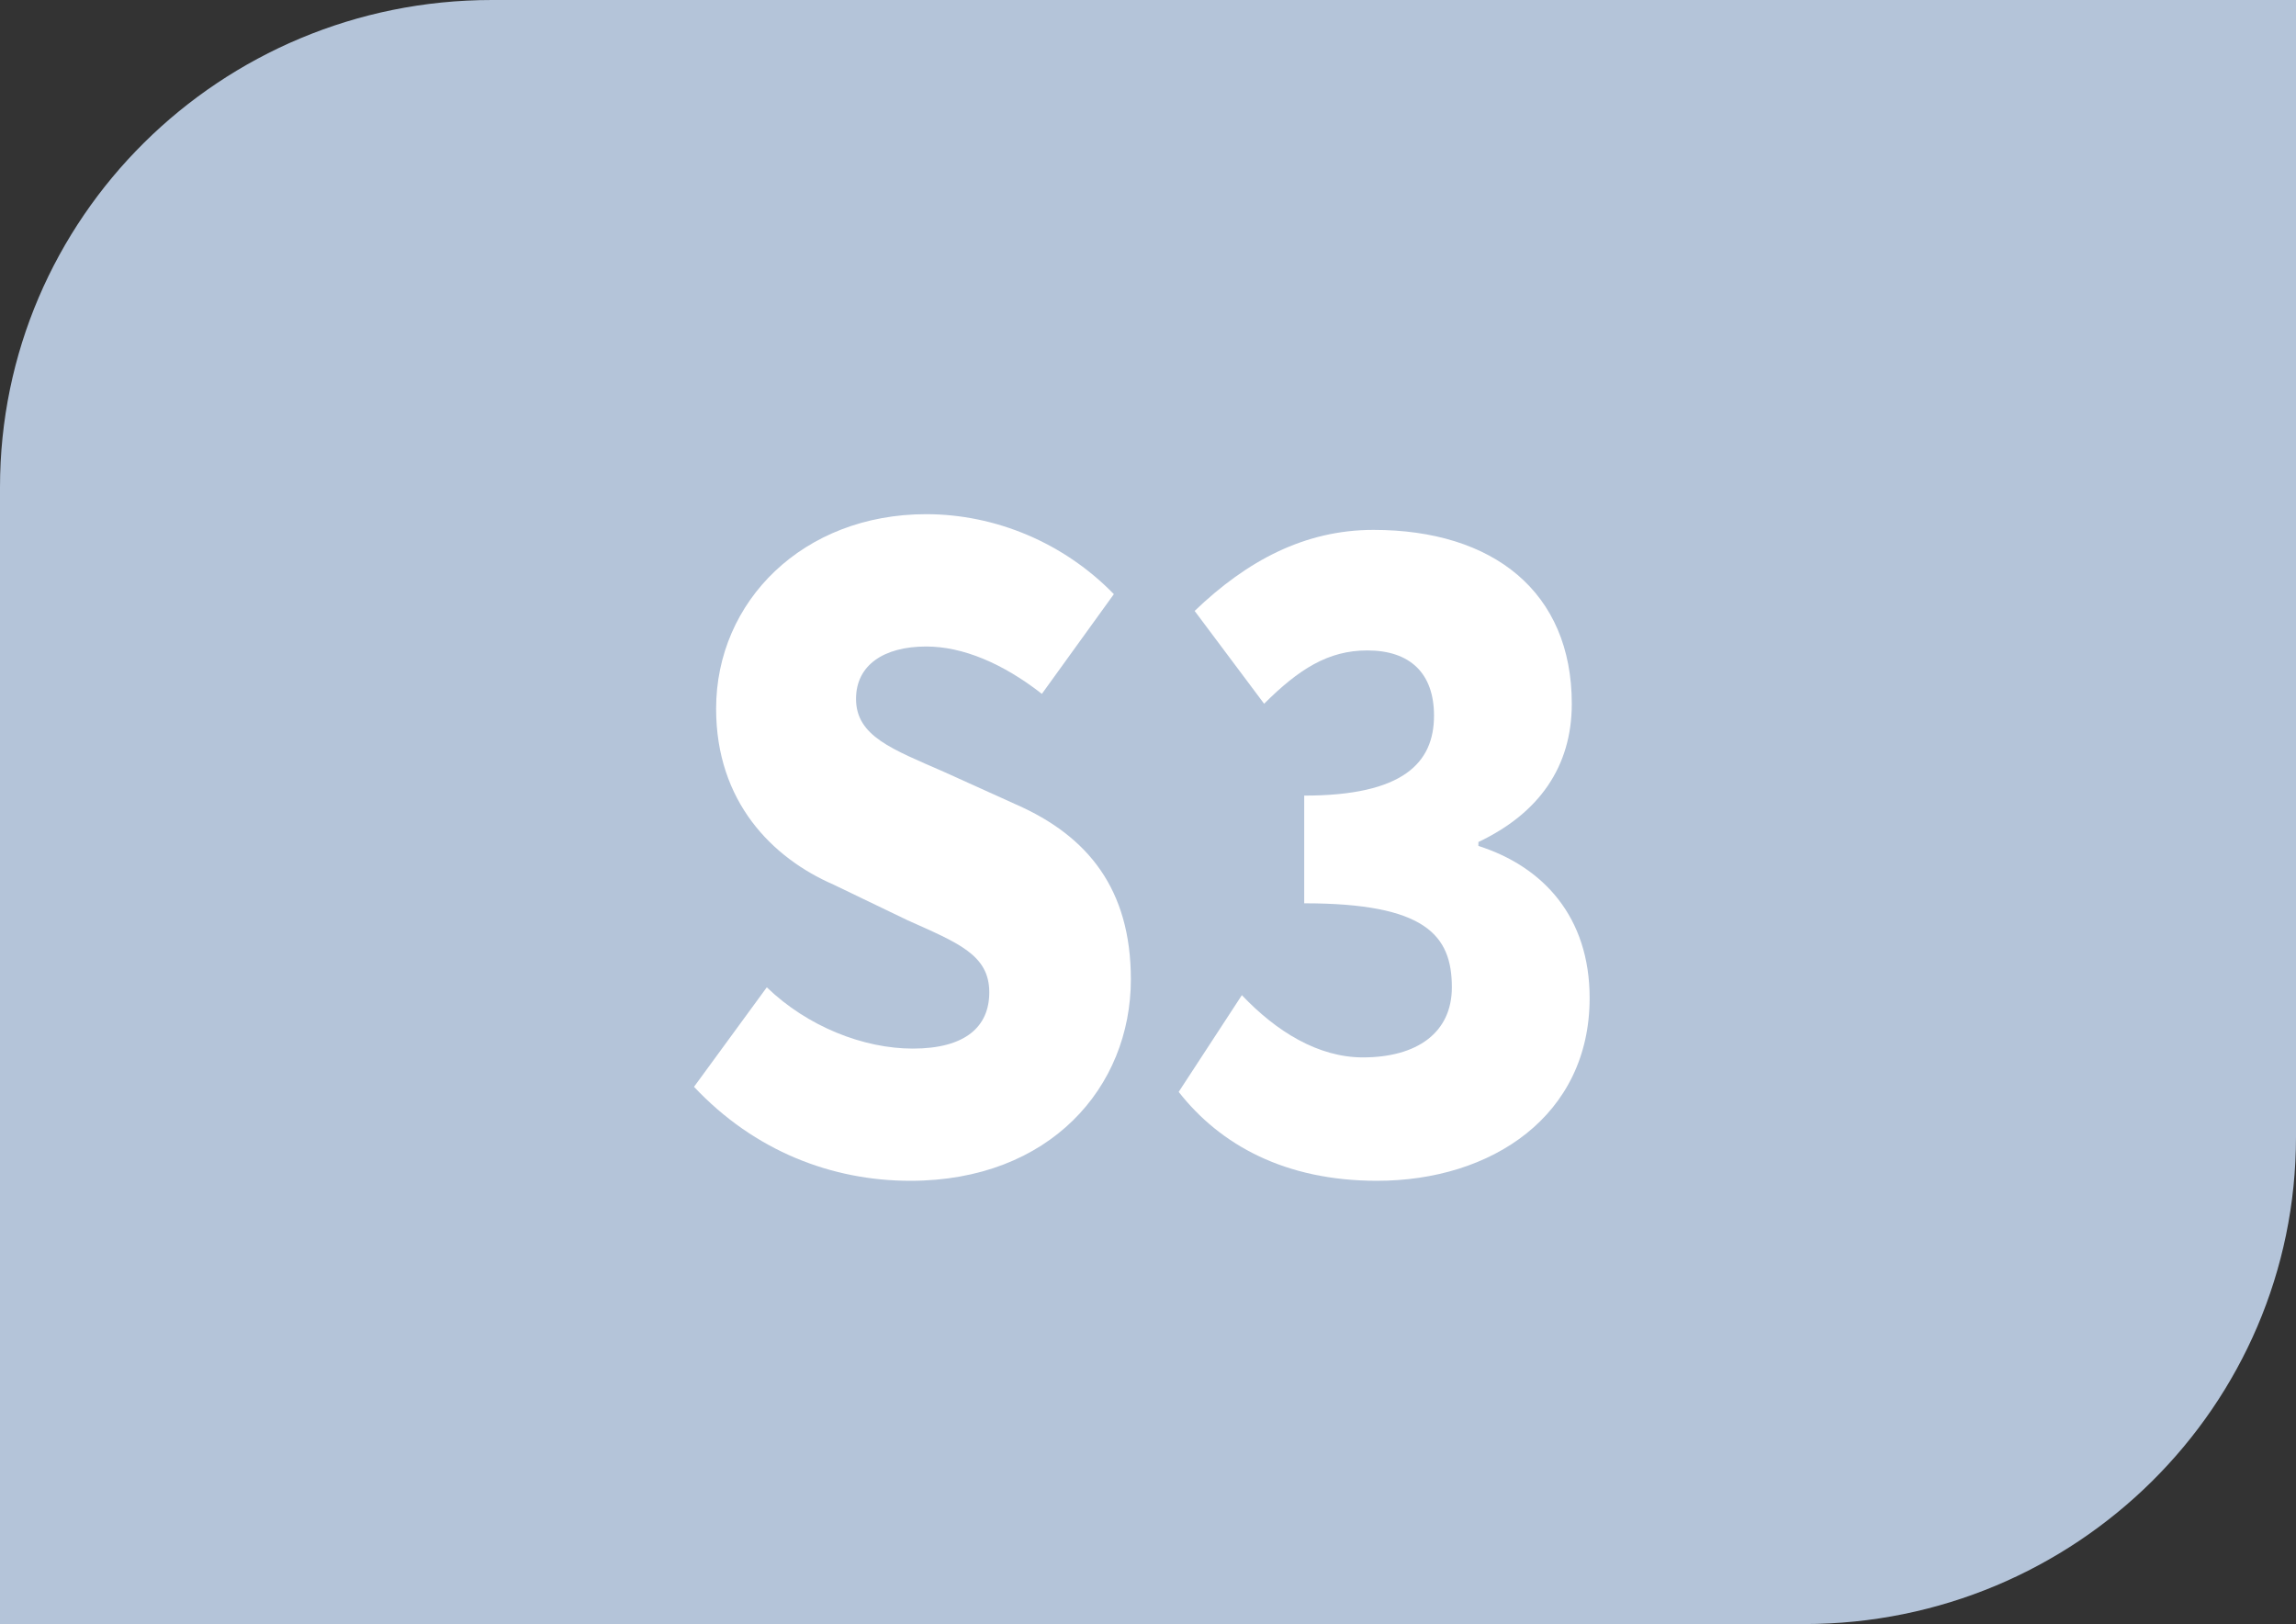
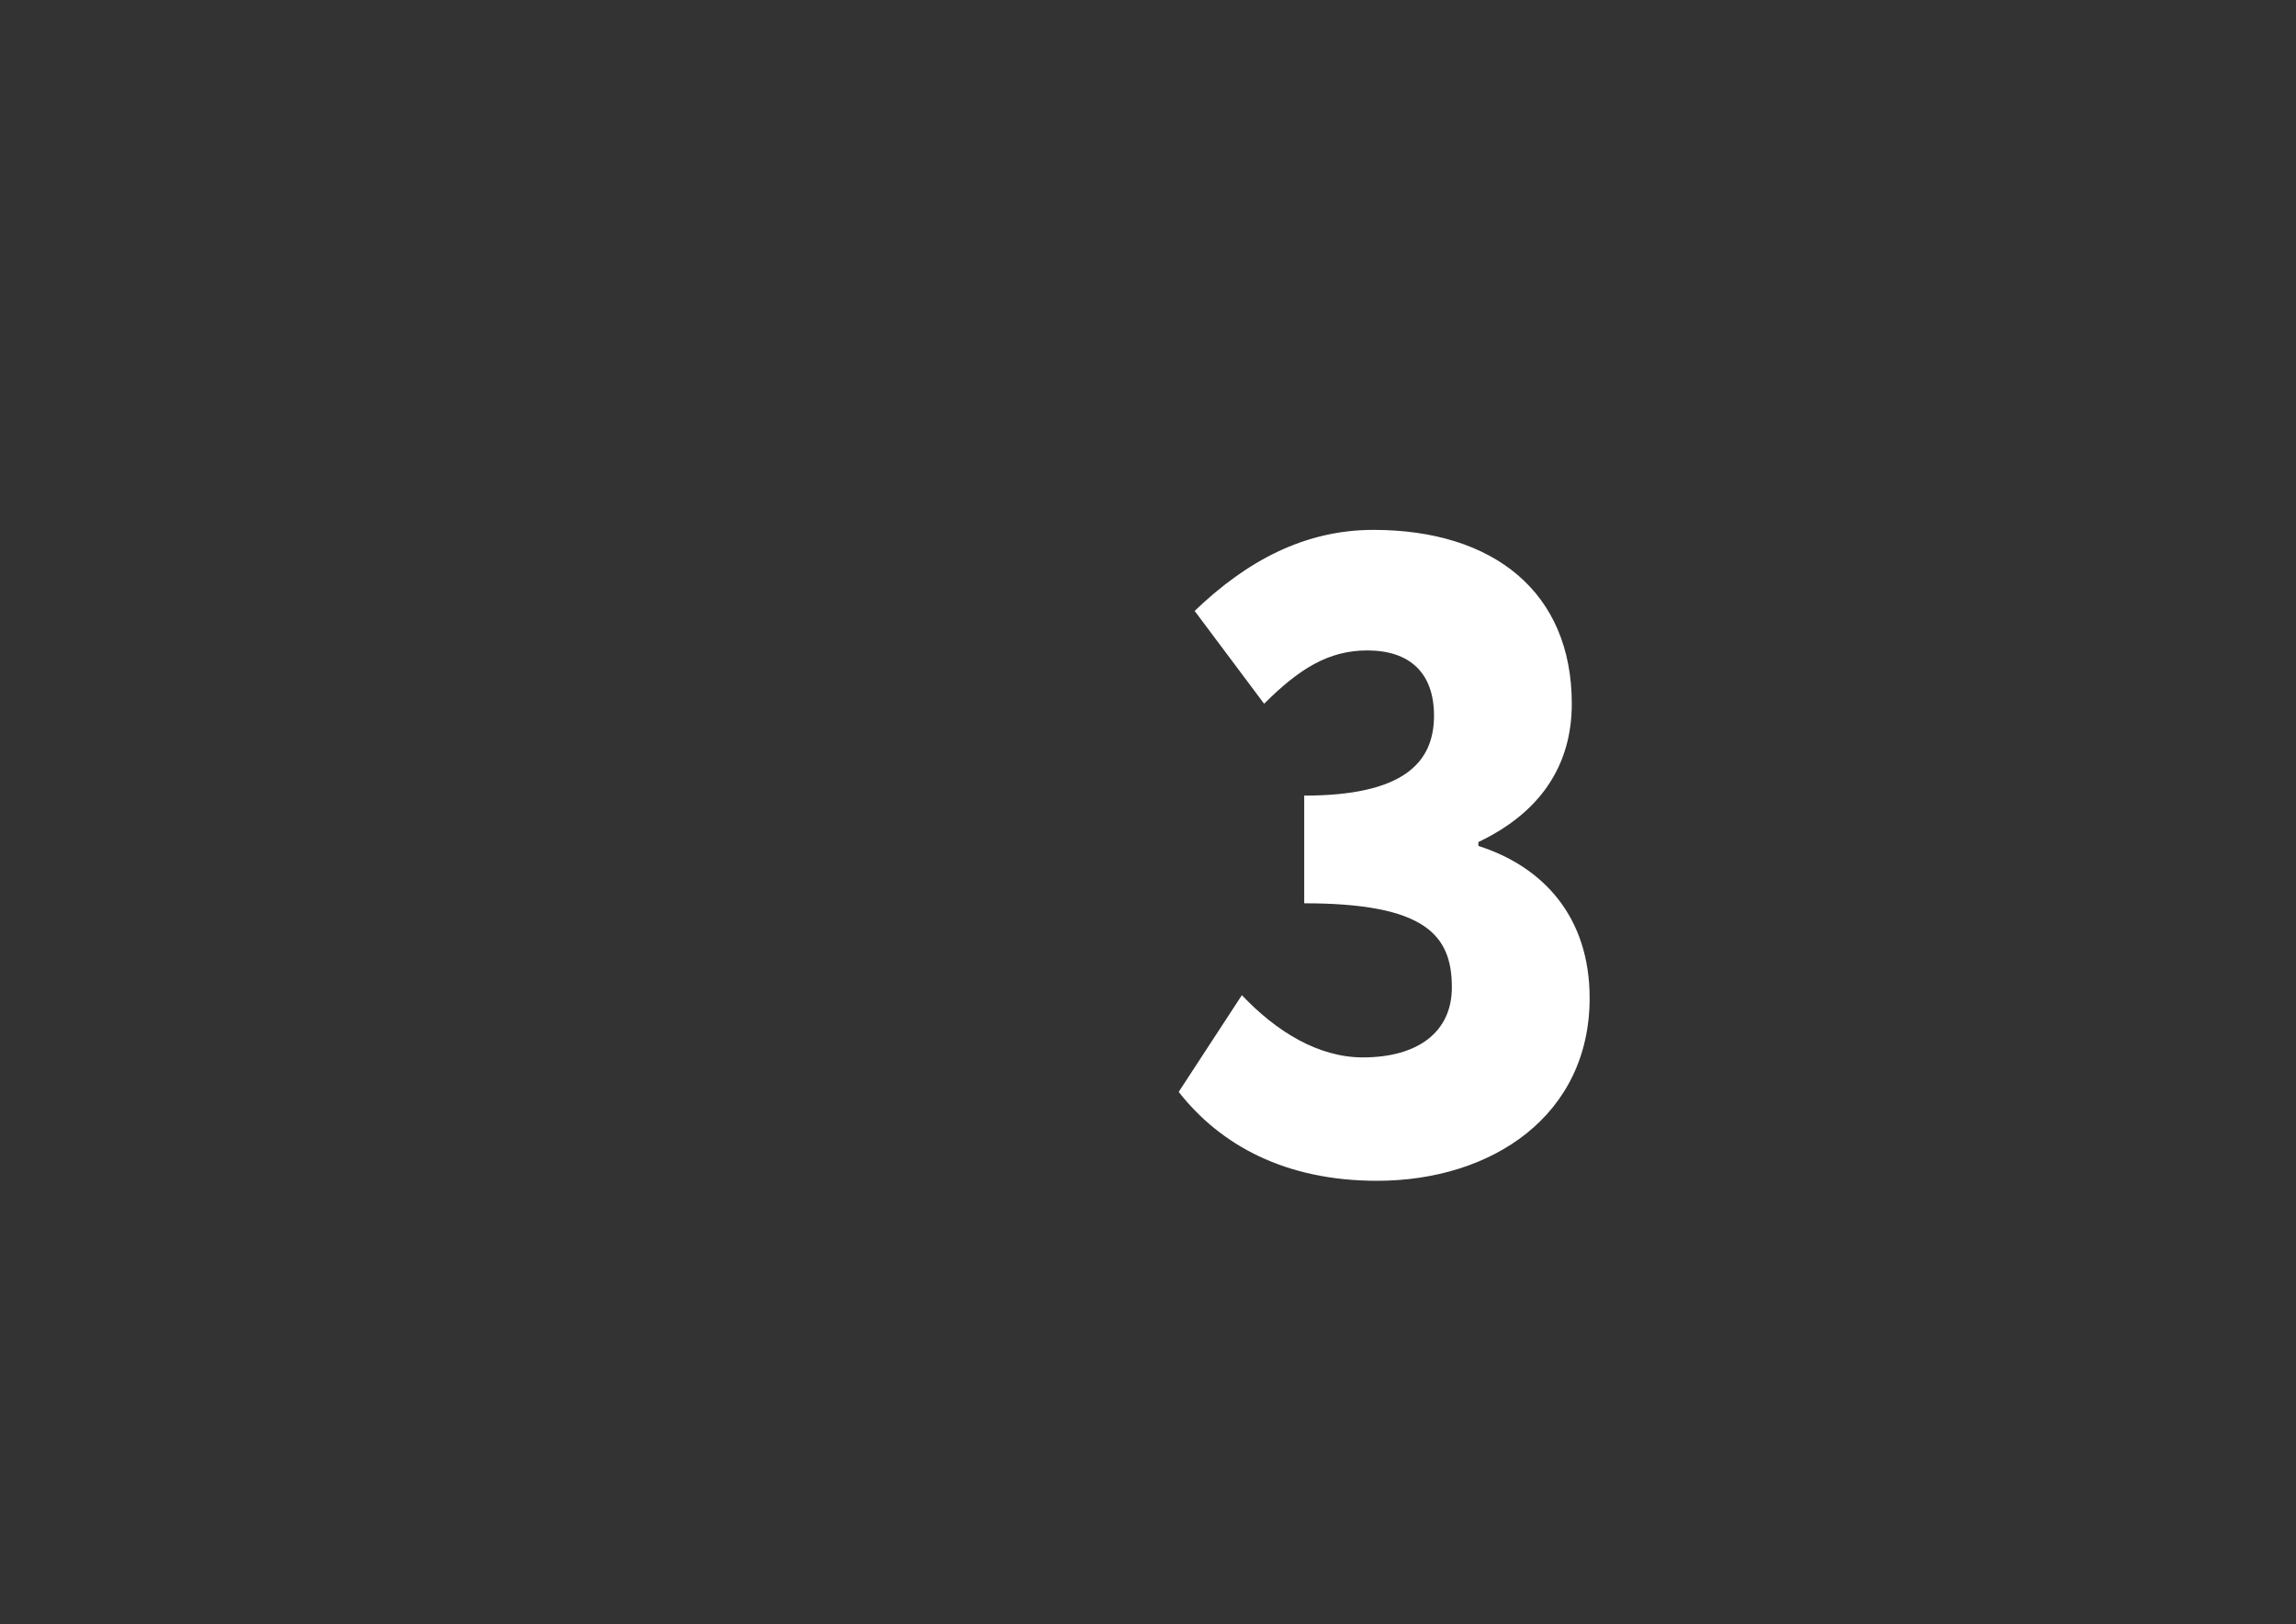
<svg xmlns="http://www.w3.org/2000/svg" id="Calque_2" data-name="Calque 2" width="19.298" height="13.648" viewBox="0 0 19.298 13.648">
  <rect x="0" y="0" width="19.298" height="13.648" fill="#333333" stroke="none" />
  <g id="Calque_1-2" data-name="Calque 1">
    <g>
-       <path d="M19.298,9.554V0H4.135C1.851,0,0,1.833,0,4.095V13.648H15.163c2.284,0,4.135-1.833,4.135-4.094" style="fill: #b4c4d9;" />
      <g>
-         <path d="M5.832,9.135l.613-.838c.344,.332,.815,.515,1.227,.515,.441,0,.643-.183,.643-.473,0-.315-.262-.415-.688-.606l-.621-.299c-.516-.224-.987-.697-.987-1.478,0-.905,.733-1.635,1.765-1.635,.584,0,1.159,.241,1.578,.672l-.605,.838c-.329-.257-.666-.398-.972-.398-.359,0-.59,.158-.59,.44,0,.315,.306,.423,.74,.614l.606,.274c.605,.266,.964,.714,.964,1.469,0,.905-.68,1.693-1.854,1.693-.658,0-1.309-.249-1.817-.789Z" style="fill: #fff;" />
        <path d="M9.907,9.176l.531-.813c.291,.307,.643,.523,1.017,.523,.456,0,.748-.208,.748-.589,0-.44-.224-.706-1.241-.706v-.905c.83,0,1.091-.274,1.091-.672,0-.357-.202-.548-.561-.548-.329,0-.576,.158-.867,.448l-.584-.78c.441-.423,.927-.681,1.503-.681,1.009,0,1.667,.523,1.667,1.461,0,.531-.277,.921-.785,1.162v.033c.546,.174,.935,.598,.935,1.278,0,.988-.822,1.536-1.787,1.536-.77,0-1.316-.299-1.667-.747Z" style="fill: #fff;" />
      </g>
    </g>
  </g>
</svg>